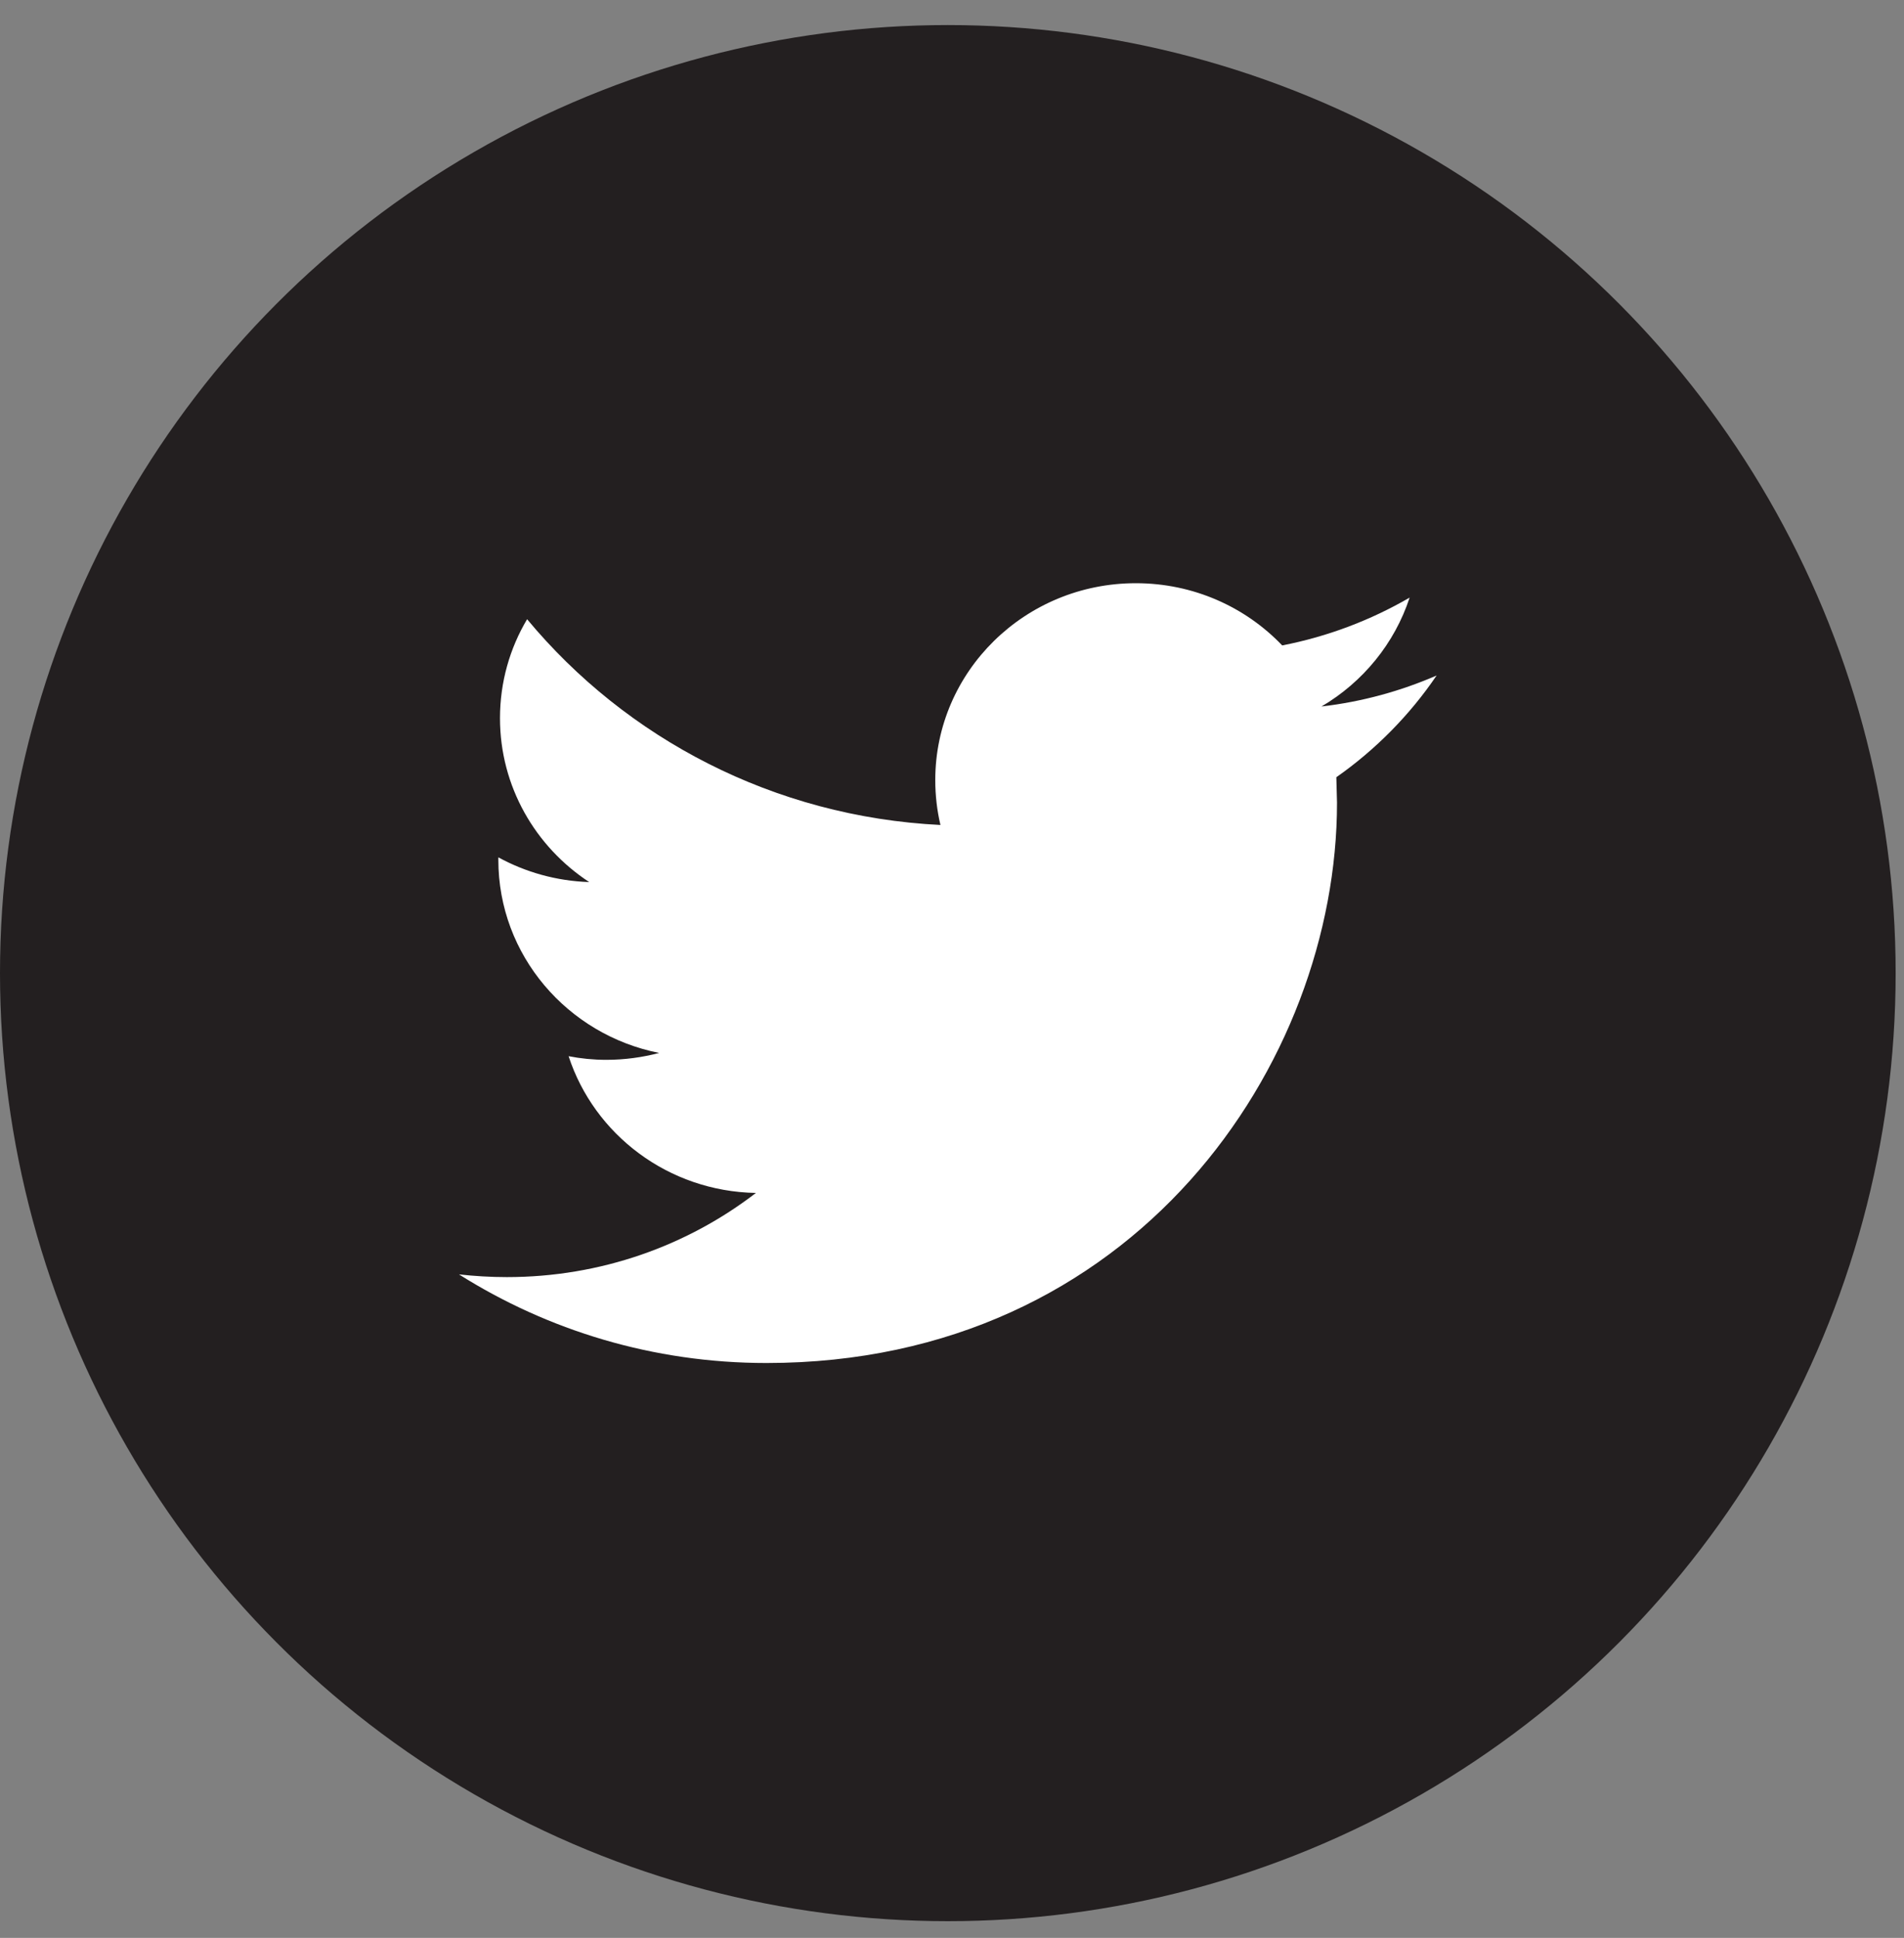
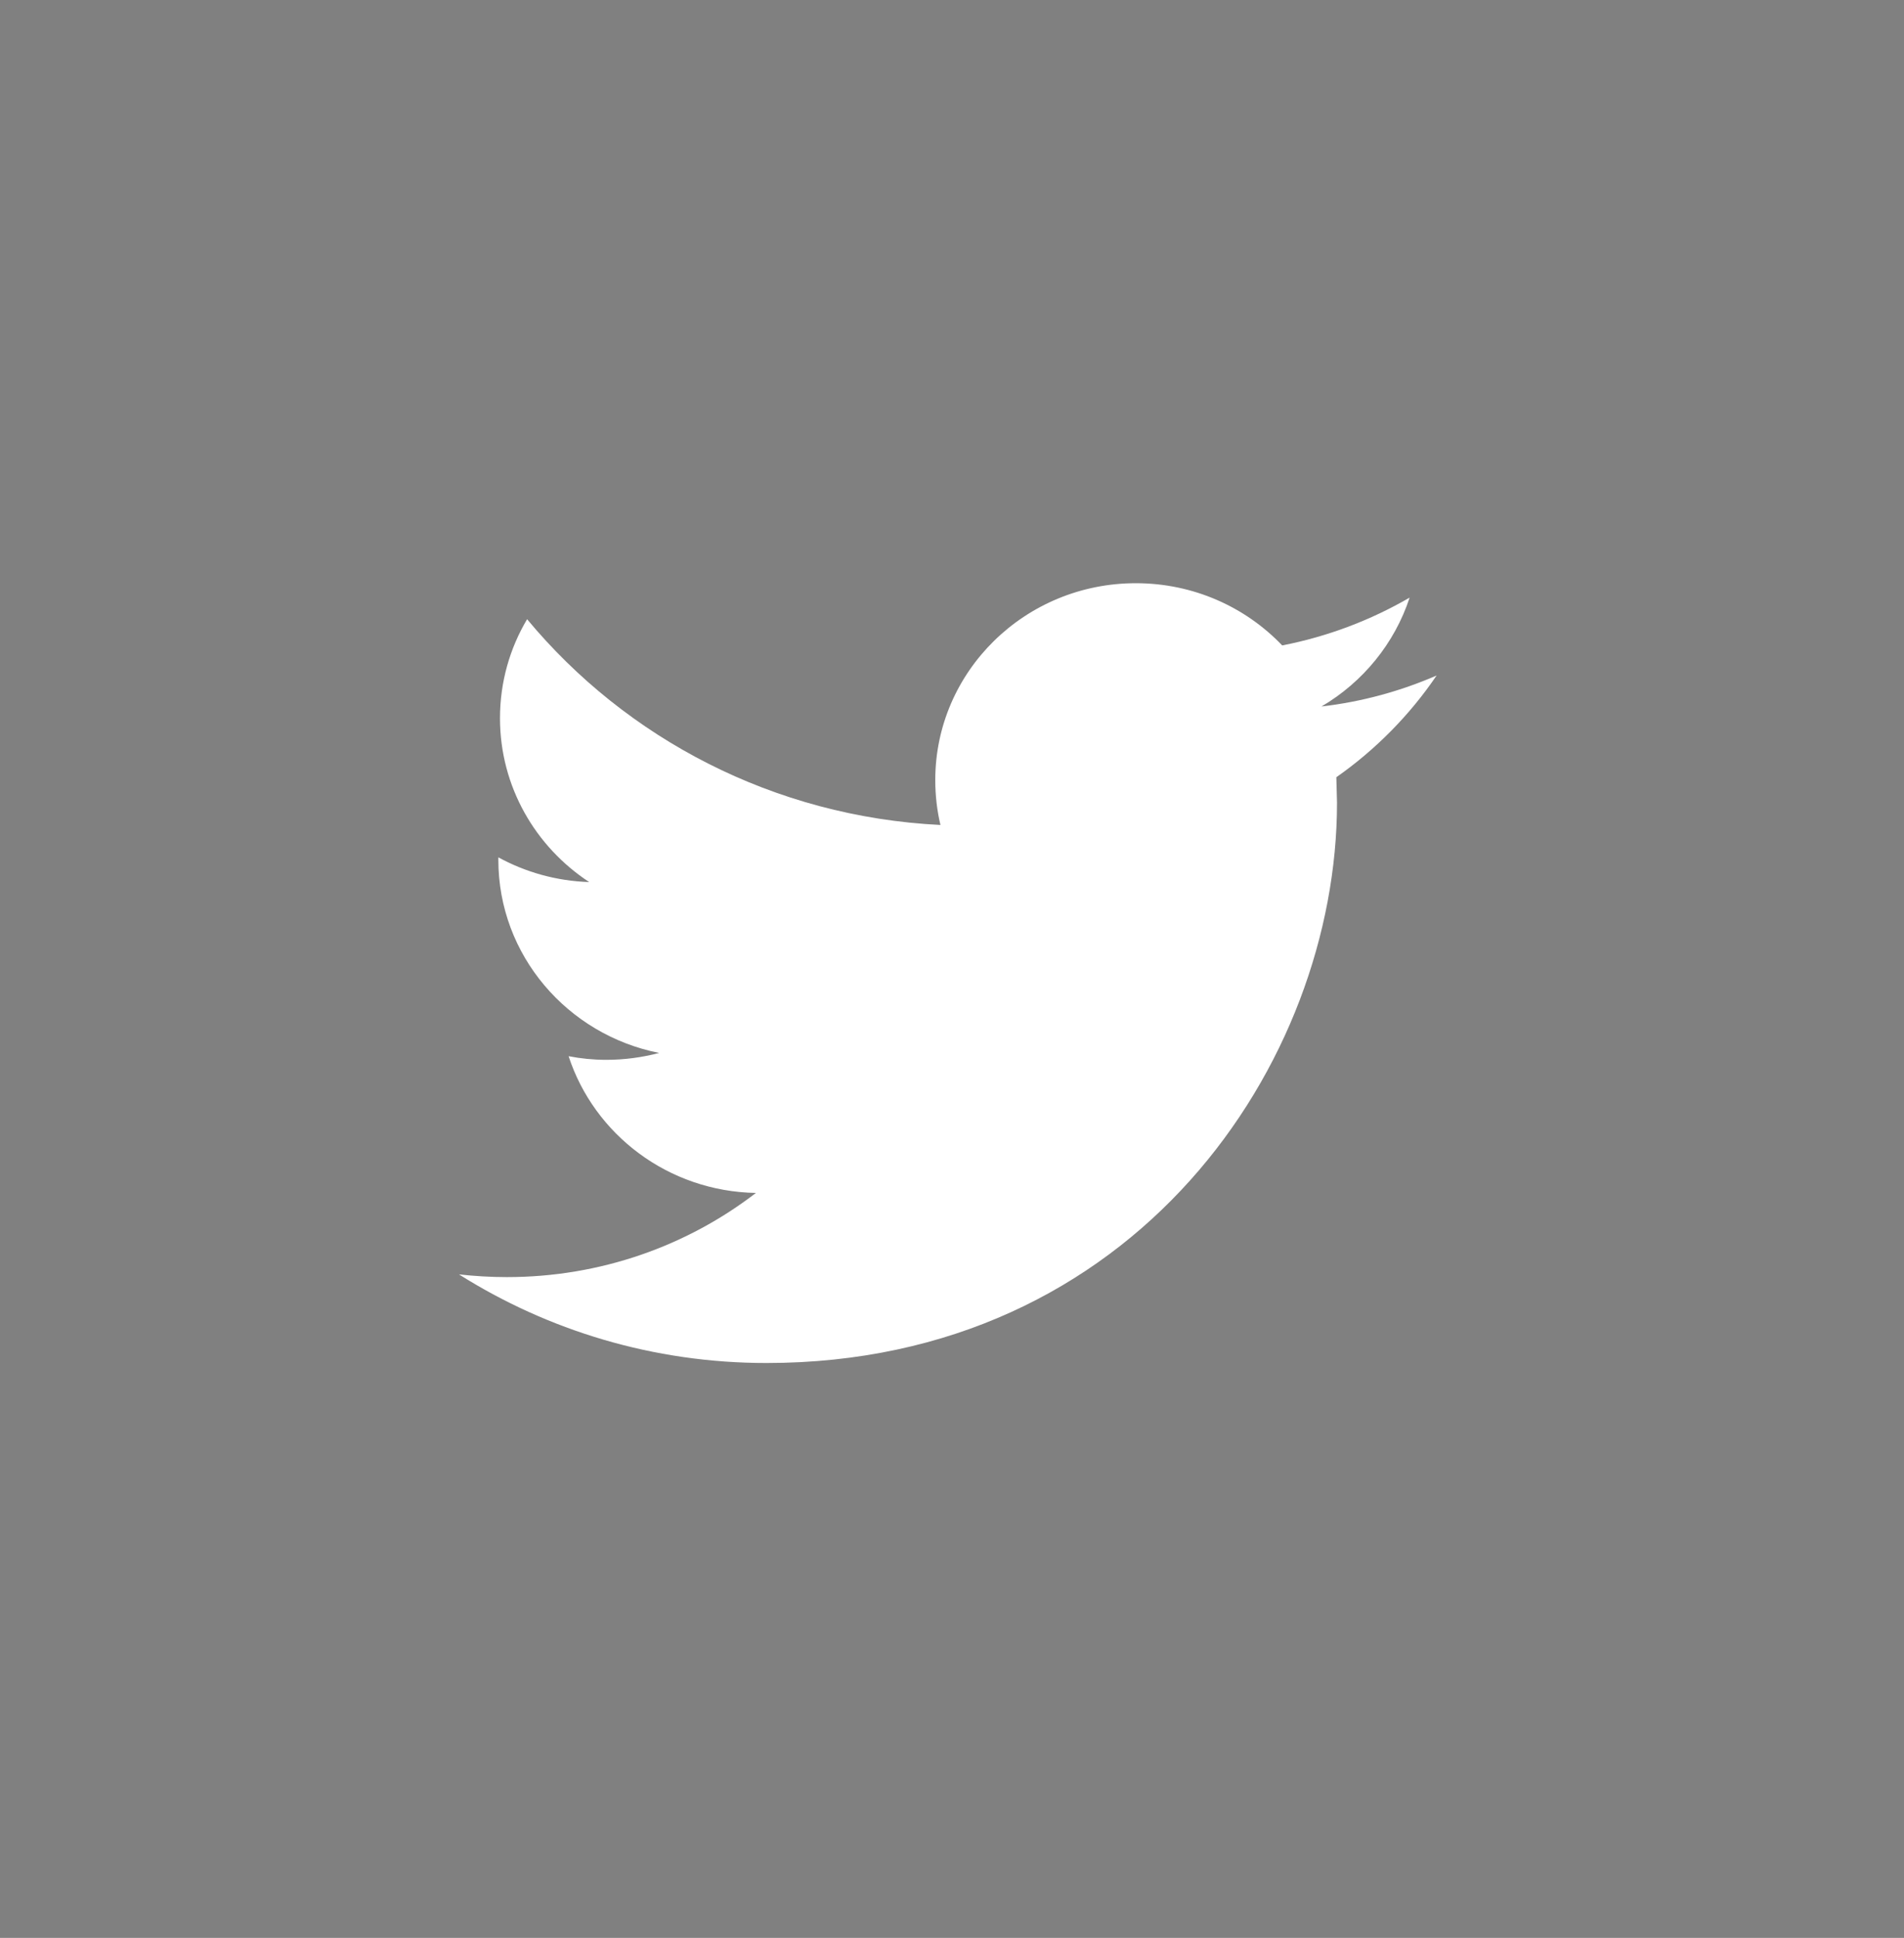
<svg xmlns="http://www.w3.org/2000/svg" width="57" height="58" viewBox="0 0 57 58" fill="none">
  <rect x="0" y="0" width="57" height="58" fill="#808080" stroke="none" />
-   <circle cx="28.375" cy="29.125" r="28.375" fill="#231F20" />
  <path d="M43.008 20.217C41.931 20.685 40.776 21.003 39.561 21.145C40.801 20.416 41.75 19.259 42.2 17.886C41.037 18.561 39.753 19.051 38.385 19.317C37.289 18.17 35.731 17.455 34.003 17.455C30.688 17.455 27.999 20.095 27.999 23.348C27.999 23.809 28.052 24.26 28.154 24.691C23.165 24.445 18.741 22.098 15.78 18.533C15.263 19.402 14.968 20.414 14.968 21.495C14.968 23.54 16.029 25.344 17.639 26.4C16.654 26.368 15.729 26.102 14.919 25.66V25.734C14.919 28.589 16.989 30.971 19.734 31.514C19.231 31.646 18.701 31.72 18.152 31.72C17.765 31.72 17.39 31.683 17.022 31.611C17.787 33.954 20.003 35.658 22.63 35.704C20.576 37.284 17.986 38.223 15.173 38.223C14.689 38.223 14.211 38.194 13.741 38.142C16.399 39.817 19.553 40.794 22.944 40.794C33.989 40.794 40.026 31.814 40.026 24.025L40.006 23.262C41.185 22.436 42.206 21.398 43.008 20.217Z" fill="white" />
</svg>